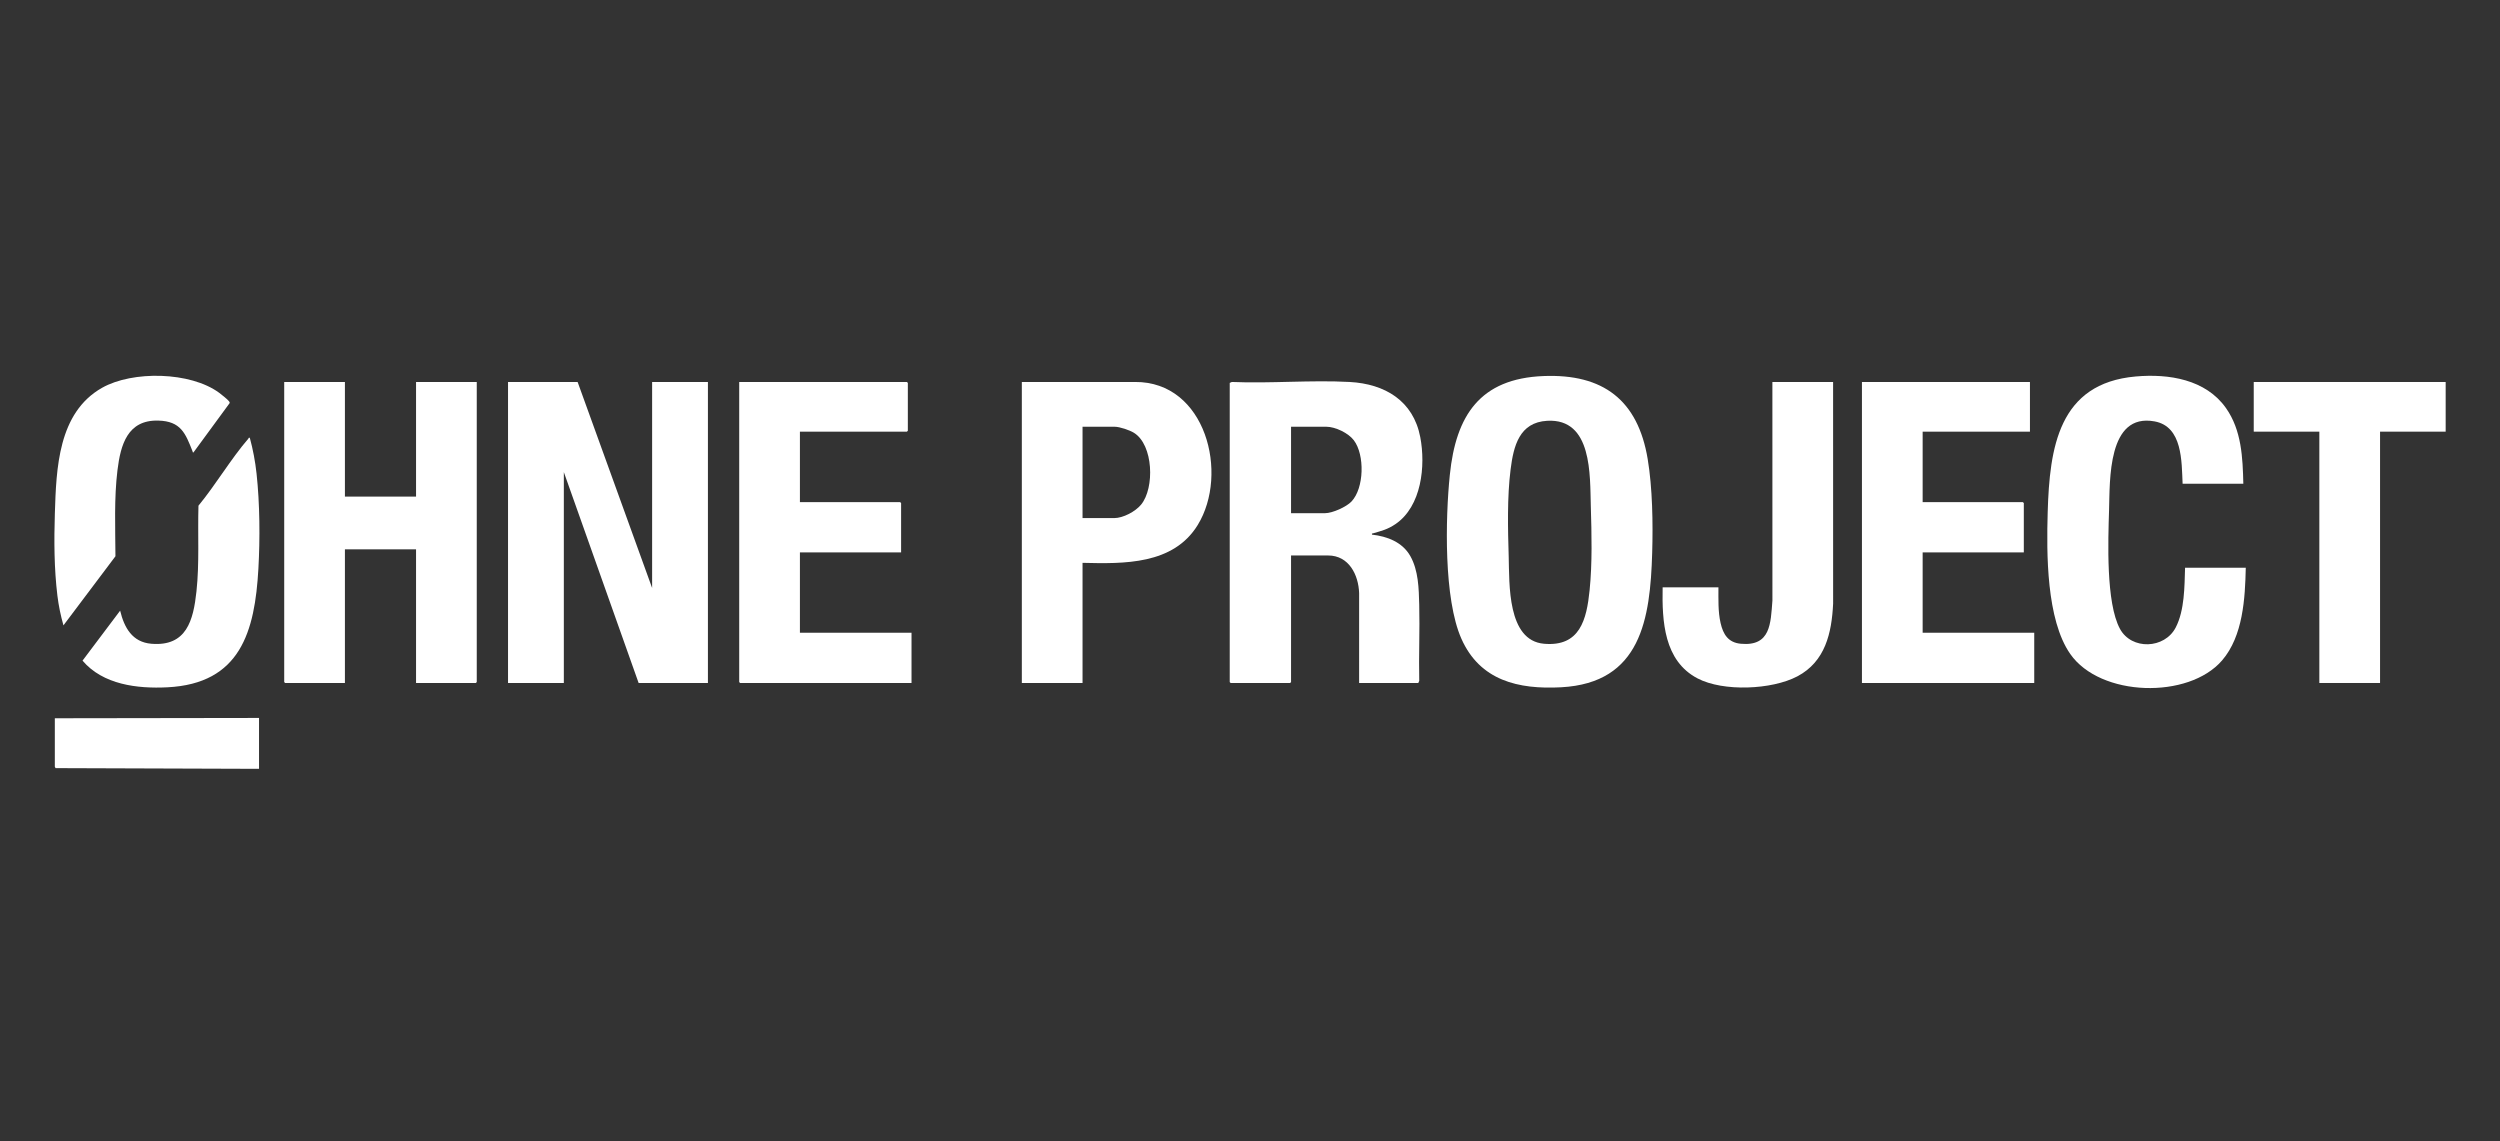
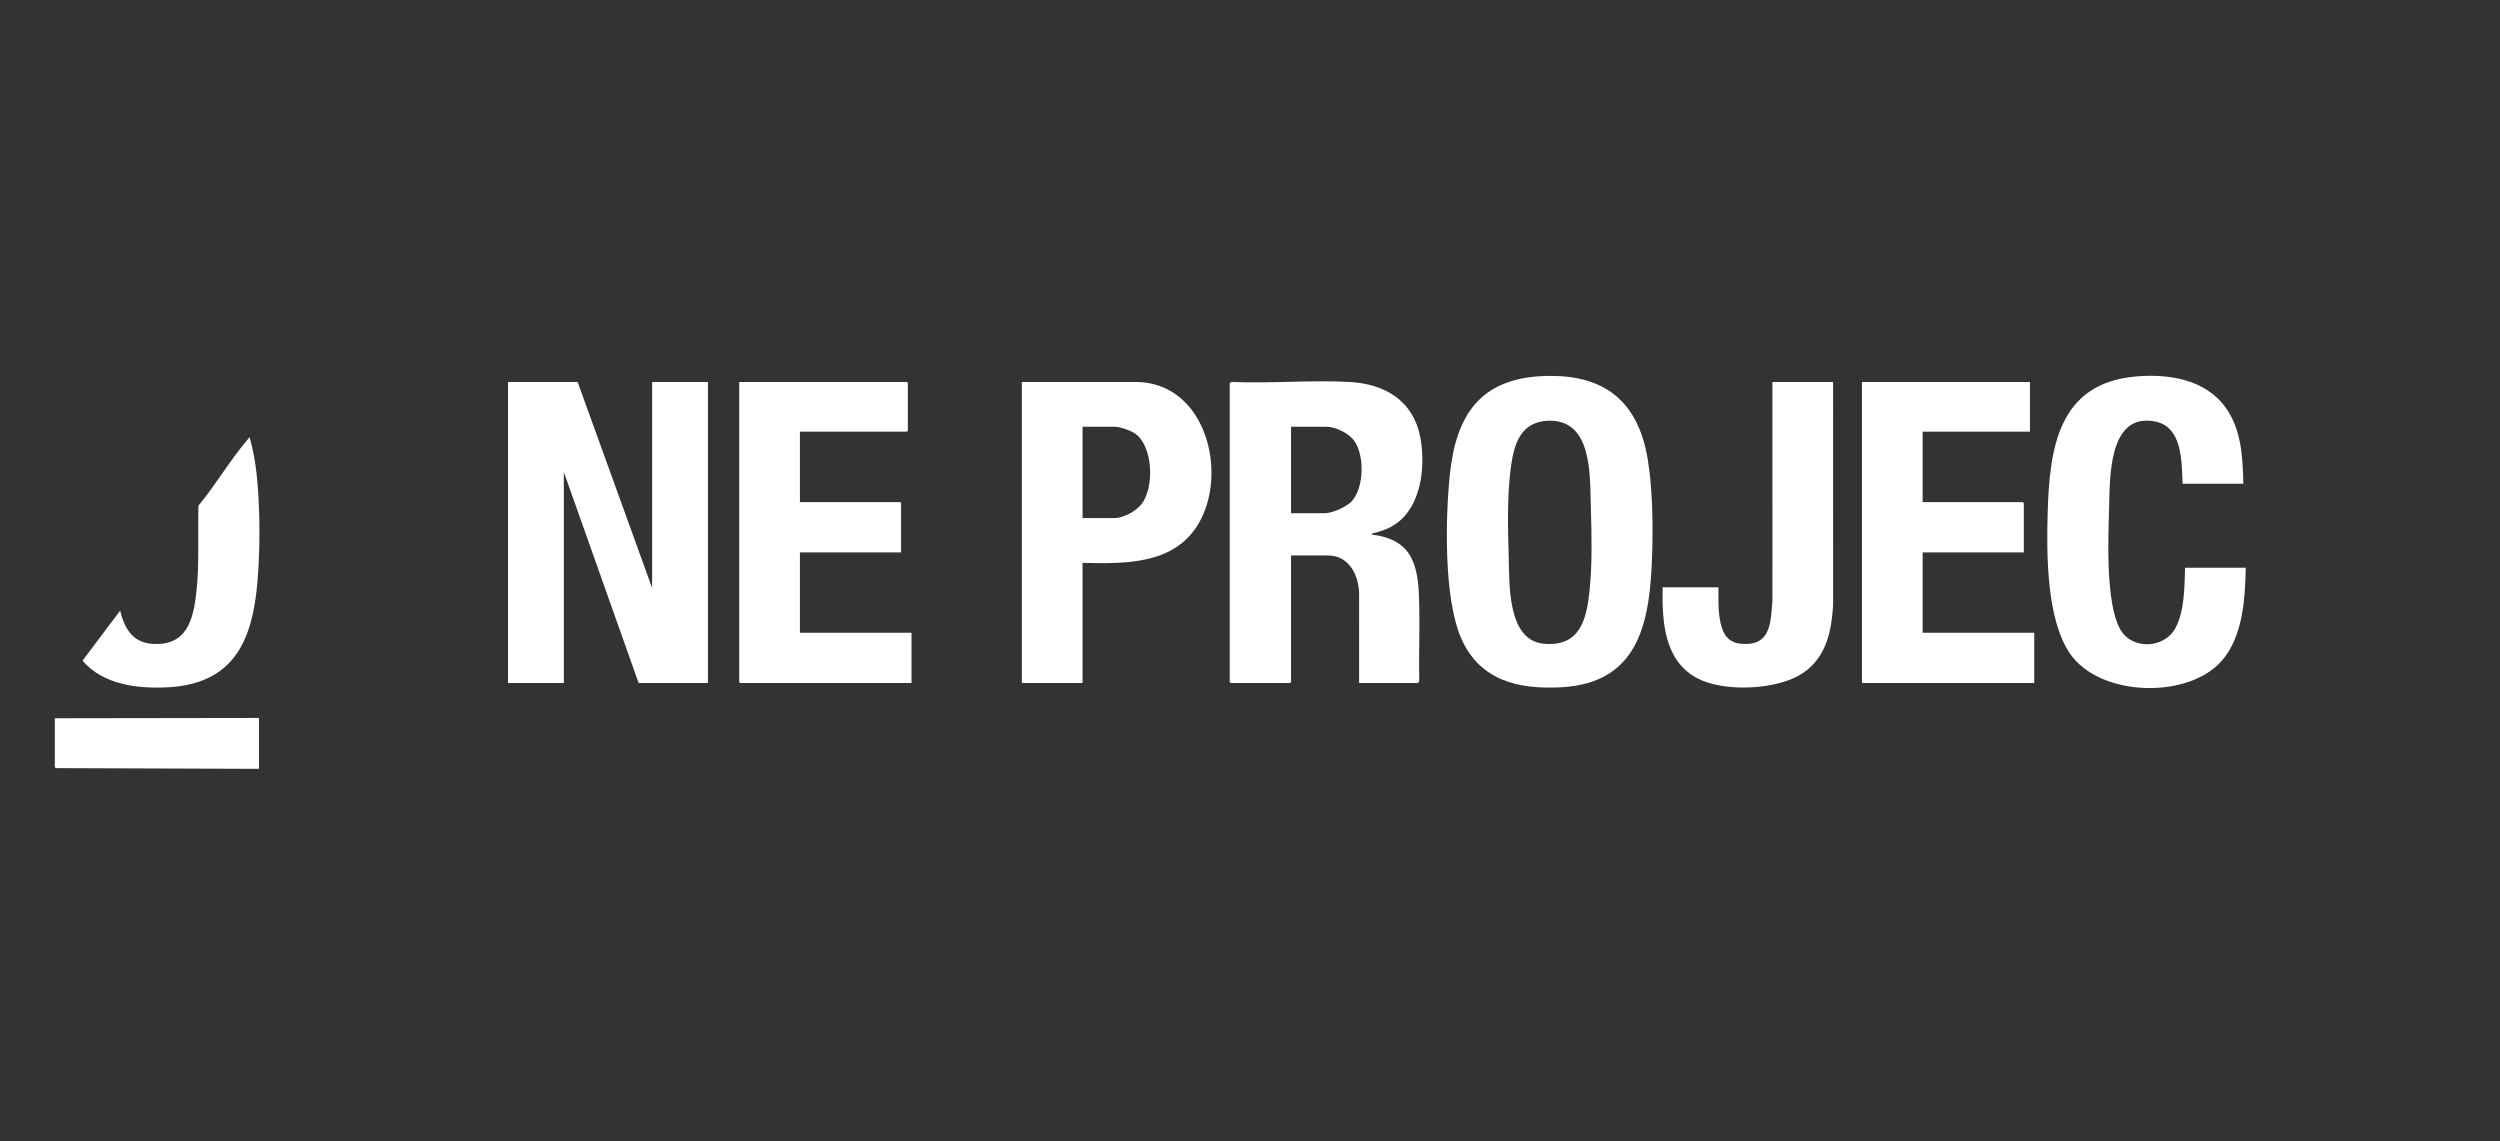
<svg xmlns="http://www.w3.org/2000/svg" width="184" height="84" viewBox="0 0 184 84" fill="none">
  <rect x="0" y="0" width="184" height="84" fill="#333333" stroke="none" />
  <path d="M47.996 43.275V28.115H52.103V50.268H47.003L41.498 34.747V50.268H37.391V28.115H42.513L47.996 43.275Z" fill="white" />
  <path d="M90.508 28.182L90.664 28.113C93.517 28.234 96.493 27.959 99.333 28.113C101.929 28.253 104.016 29.497 104.53 32.166C104.938 34.285 104.632 37.264 102.707 38.573C102.132 38.965 101.693 39.067 101.044 39.257C100.978 39.277 100.965 39.231 100.978 39.349C102.103 39.475 103.22 39.901 103.8 40.927C104.401 41.993 104.424 43.321 104.455 44.513C104.504 46.377 104.413 48.248 104.456 50.112L104.386 50.268H100.031L100.032 43.656C99.989 42.311 99.279 40.883 97.751 40.883H95.021V50.201L94.953 50.268H90.576L90.508 50.201V28.182ZM95.021 37.77H97.525C98.066 37.77 99.088 37.312 99.467 36.914C100.406 35.928 100.455 33.477 99.643 32.405C99.239 31.871 98.281 31.408 97.616 31.408H95.021V37.77H95.021Z" fill="white" />
-   <path d="M25.386 28.115V36.552H30.621V28.115H35.089V50.201L35.021 50.268H30.621V40.432H25.386V50.268H20.986L20.918 50.201V28.115H25.386Z" fill="white" />
  <path d="M113.602 27.677C117.992 27.503 120.55 29.444 121.271 33.79C121.624 35.919 121.665 38.517 121.601 40.682C121.459 45.555 120.781 50.269 114.897 50.584C111.749 50.752 108.924 50.091 107.556 47.005C106.255 44.071 106.379 38.164 106.707 34.95C107.153 30.578 108.927 27.861 113.602 27.677H113.602ZM113.873 30.97C111.825 31.085 111.397 32.821 111.18 34.55C110.921 36.619 110.98 38.911 111.041 40.994C111.098 42.962 110.923 47.139 113.635 47.38C116.285 47.616 116.777 45.604 116.996 43.433C117.197 41.443 117.145 39.296 117.085 37.298C117.016 34.978 117.211 30.783 113.873 30.97Z" fill="white" />
  <path d="M58.874 31.77V36.958H66.253L66.321 37.026V40.658H58.874V46.569H67.088V50.268H54.474L54.406 50.201V28.115H66.749L66.817 28.183V31.702L66.749 31.77H58.874Z" fill="white" />
  <path d="M149.404 28.115V31.77H141.507V36.958H148.885L148.953 37.026V40.658H141.507V46.569H149.72V50.268H137.039V28.115H149.404Z" fill="white" />
  <path d="M165.108 35.604H160.64C160.563 33.967 160.644 31.392 158.575 31.014C155.104 30.378 155.294 35.348 155.226 37.569C155.159 39.783 154.989 44.364 156.029 46.283C156.883 47.857 159.316 47.77 160.136 46.177C160.788 44.91 160.777 43.18 160.821 41.786H165.289C165.24 44.041 165.088 46.808 163.552 48.599C161.082 51.48 154.583 51.302 152.372 48.135C150.606 45.605 150.623 40.722 150.71 37.7C150.848 32.954 151.507 28.209 157.189 27.709C159.625 27.494 162.345 27.919 163.837 30.04C164.98 31.666 165.065 33.677 165.109 35.604H165.108Z" fill="white" />
  <path d="M79.675 41.425V50.269H75.207V28.115L83.535 28.113C88.753 28.076 90.472 34.867 88.151 38.642C86.352 41.568 82.729 41.499 79.675 41.425ZM79.675 38.132H81.999C82.666 38.132 83.567 37.648 83.985 37.14C84.99 35.92 84.896 32.735 83.452 31.851C83.132 31.655 82.411 31.409 82.044 31.409H79.675V38.132Z" fill="white" />
-   <path d="M180.001 28.115V31.77H175.172V50.268H170.704V31.77H165.875V28.115H180.001Z" fill="white" />
  <path d="M134.916 28.115L134.918 44.427C134.814 46.594 134.341 48.695 132.284 49.78C130.405 50.77 126.835 50.922 124.941 49.931C122.462 48.634 122.323 45.719 122.37 43.23H126.477C126.48 44.098 126.44 44.996 126.633 45.848C126.824 46.689 127.195 47.294 128.125 47.38C130.324 47.583 130.319 45.888 130.45 44.201L130.448 28.114H134.916V28.115Z" fill="white" />
  <path d="M18.386 32.221C18.621 33.087 18.786 33.967 18.883 34.861C19.123 37.085 19.143 39.62 19.018 41.854C18.759 46.495 17.69 50.316 12.319 50.586C10.116 50.697 7.578 50.396 6.074 48.623L8.842 44.945C9.143 46.192 9.732 47.265 11.144 47.381C13.731 47.593 14.231 45.66 14.46 43.524C14.683 41.449 14.546 39.307 14.607 37.218C15.885 35.667 16.981 33.789 18.283 32.279C18.311 32.247 18.282 32.194 18.386 32.222V32.221Z" fill="white" />
-   <path d="M14.237 33.303C14.176 33.316 14.187 33.257 14.17 33.213C13.649 31.897 13.316 30.997 11.644 30.955C9.39 30.898 8.877 32.725 8.647 34.595C8.393 36.656 8.486 38.864 8.497 40.941L4.67 46.027C4.467 45.31 4.313 44.575 4.224 43.833C3.983 41.836 3.974 39.795 4.037 37.792C4.142 34.491 4.269 30.377 7.512 28.542C9.766 27.268 14.017 27.354 16.129 28.908C16.262 29.006 16.762 29.405 16.835 29.511C16.869 29.561 16.918 29.591 16.902 29.668L14.237 33.303L14.237 33.303Z" fill="white" />
  <path d="M19.064 52.841V56.586L4.088 56.534C4.081 56.501 4.035 56.444 4.035 56.428V52.864L19.064 52.841V52.841Z" fill="white" />
</svg>